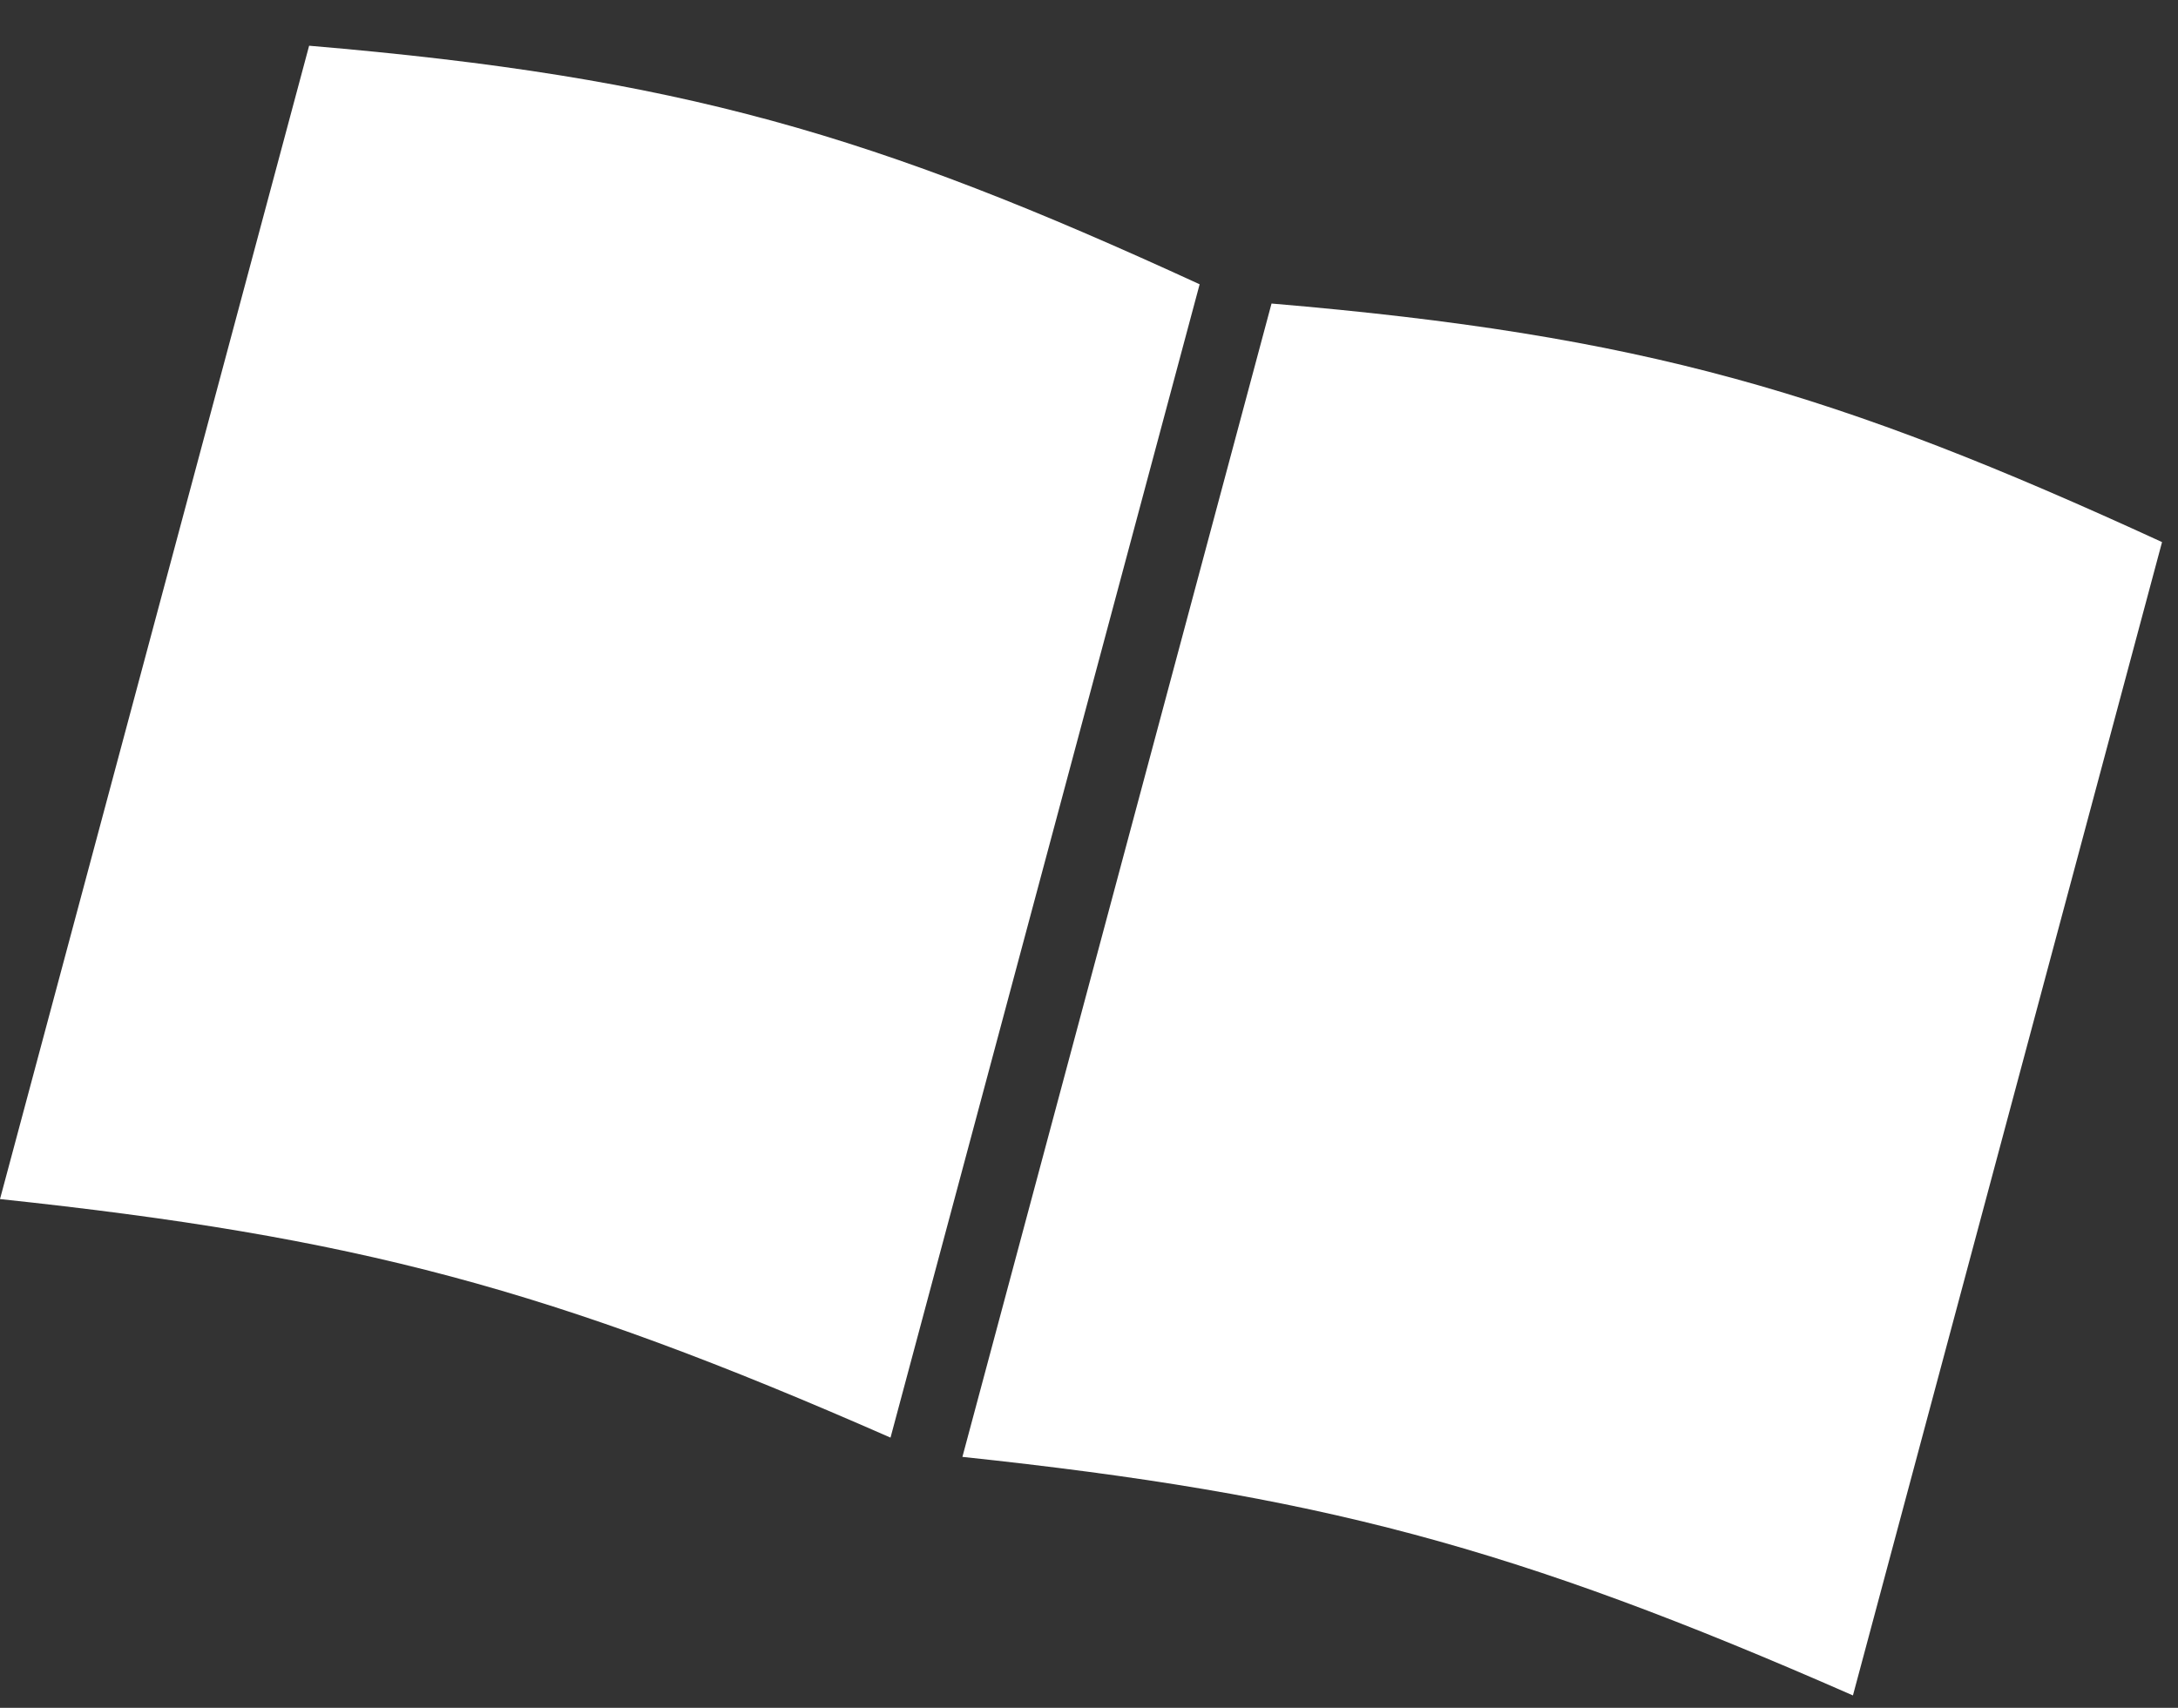
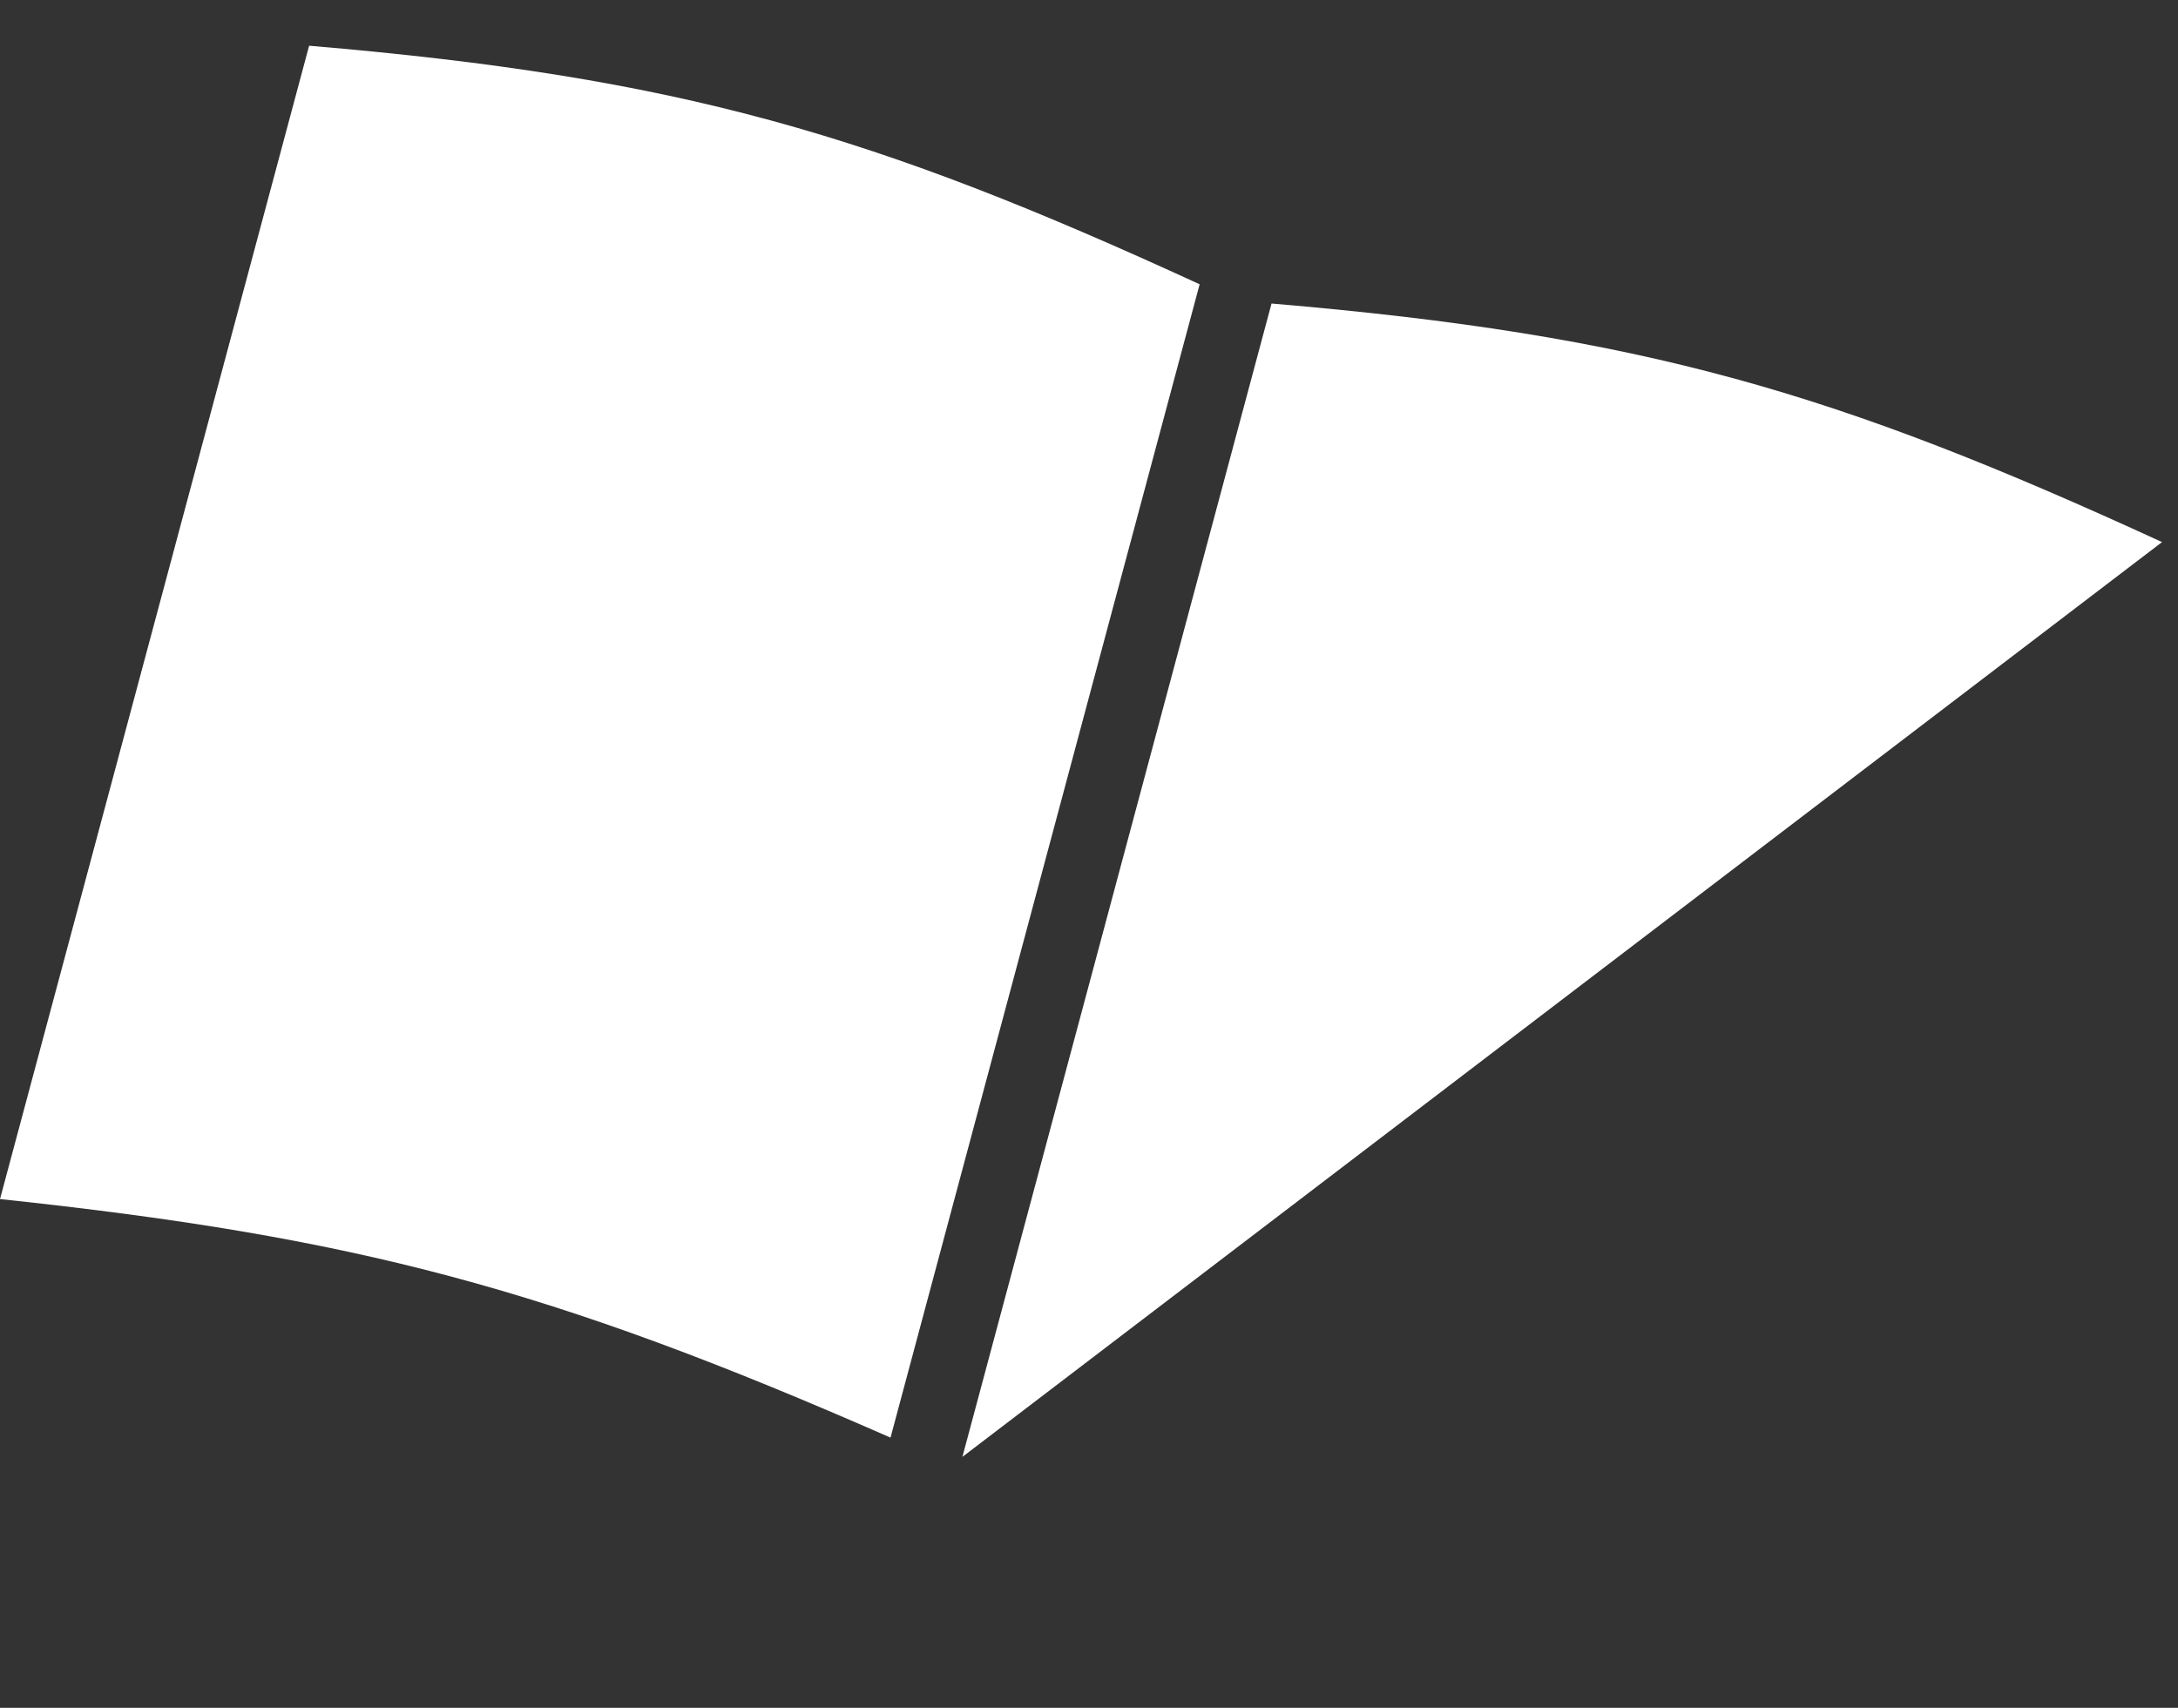
<svg xmlns="http://www.w3.org/2000/svg" width="153" height="120" viewBox="0 0 153 120" fill="none">
  <rect x="0" y="0" width="153" height="120" fill="#333333" stroke="none" />
-   <path fill-rule="evenodd" clip-rule="evenodd" d="M151.879 38.09C129.001 27.571 115.446 23.539 89.322 21.328L67.607 102.368C92.576 105.022 106.279 108.639 130.165 119.13L151.879 38.09ZM84.272 19.975C61.394 9.456 47.839 5.424 21.715 3.213L1.82105e-06 84.253C24.969 86.906 38.672 90.524 62.557 101.015L84.272 19.975Z" fill="white" />
+   <path fill-rule="evenodd" clip-rule="evenodd" d="M151.879 38.09C129.001 27.571 115.446 23.539 89.322 21.328L67.607 102.368L151.879 38.09ZM84.272 19.975C61.394 9.456 47.839 5.424 21.715 3.213L1.82105e-06 84.253C24.969 86.906 38.672 90.524 62.557 101.015L84.272 19.975Z" fill="white" />
</svg>